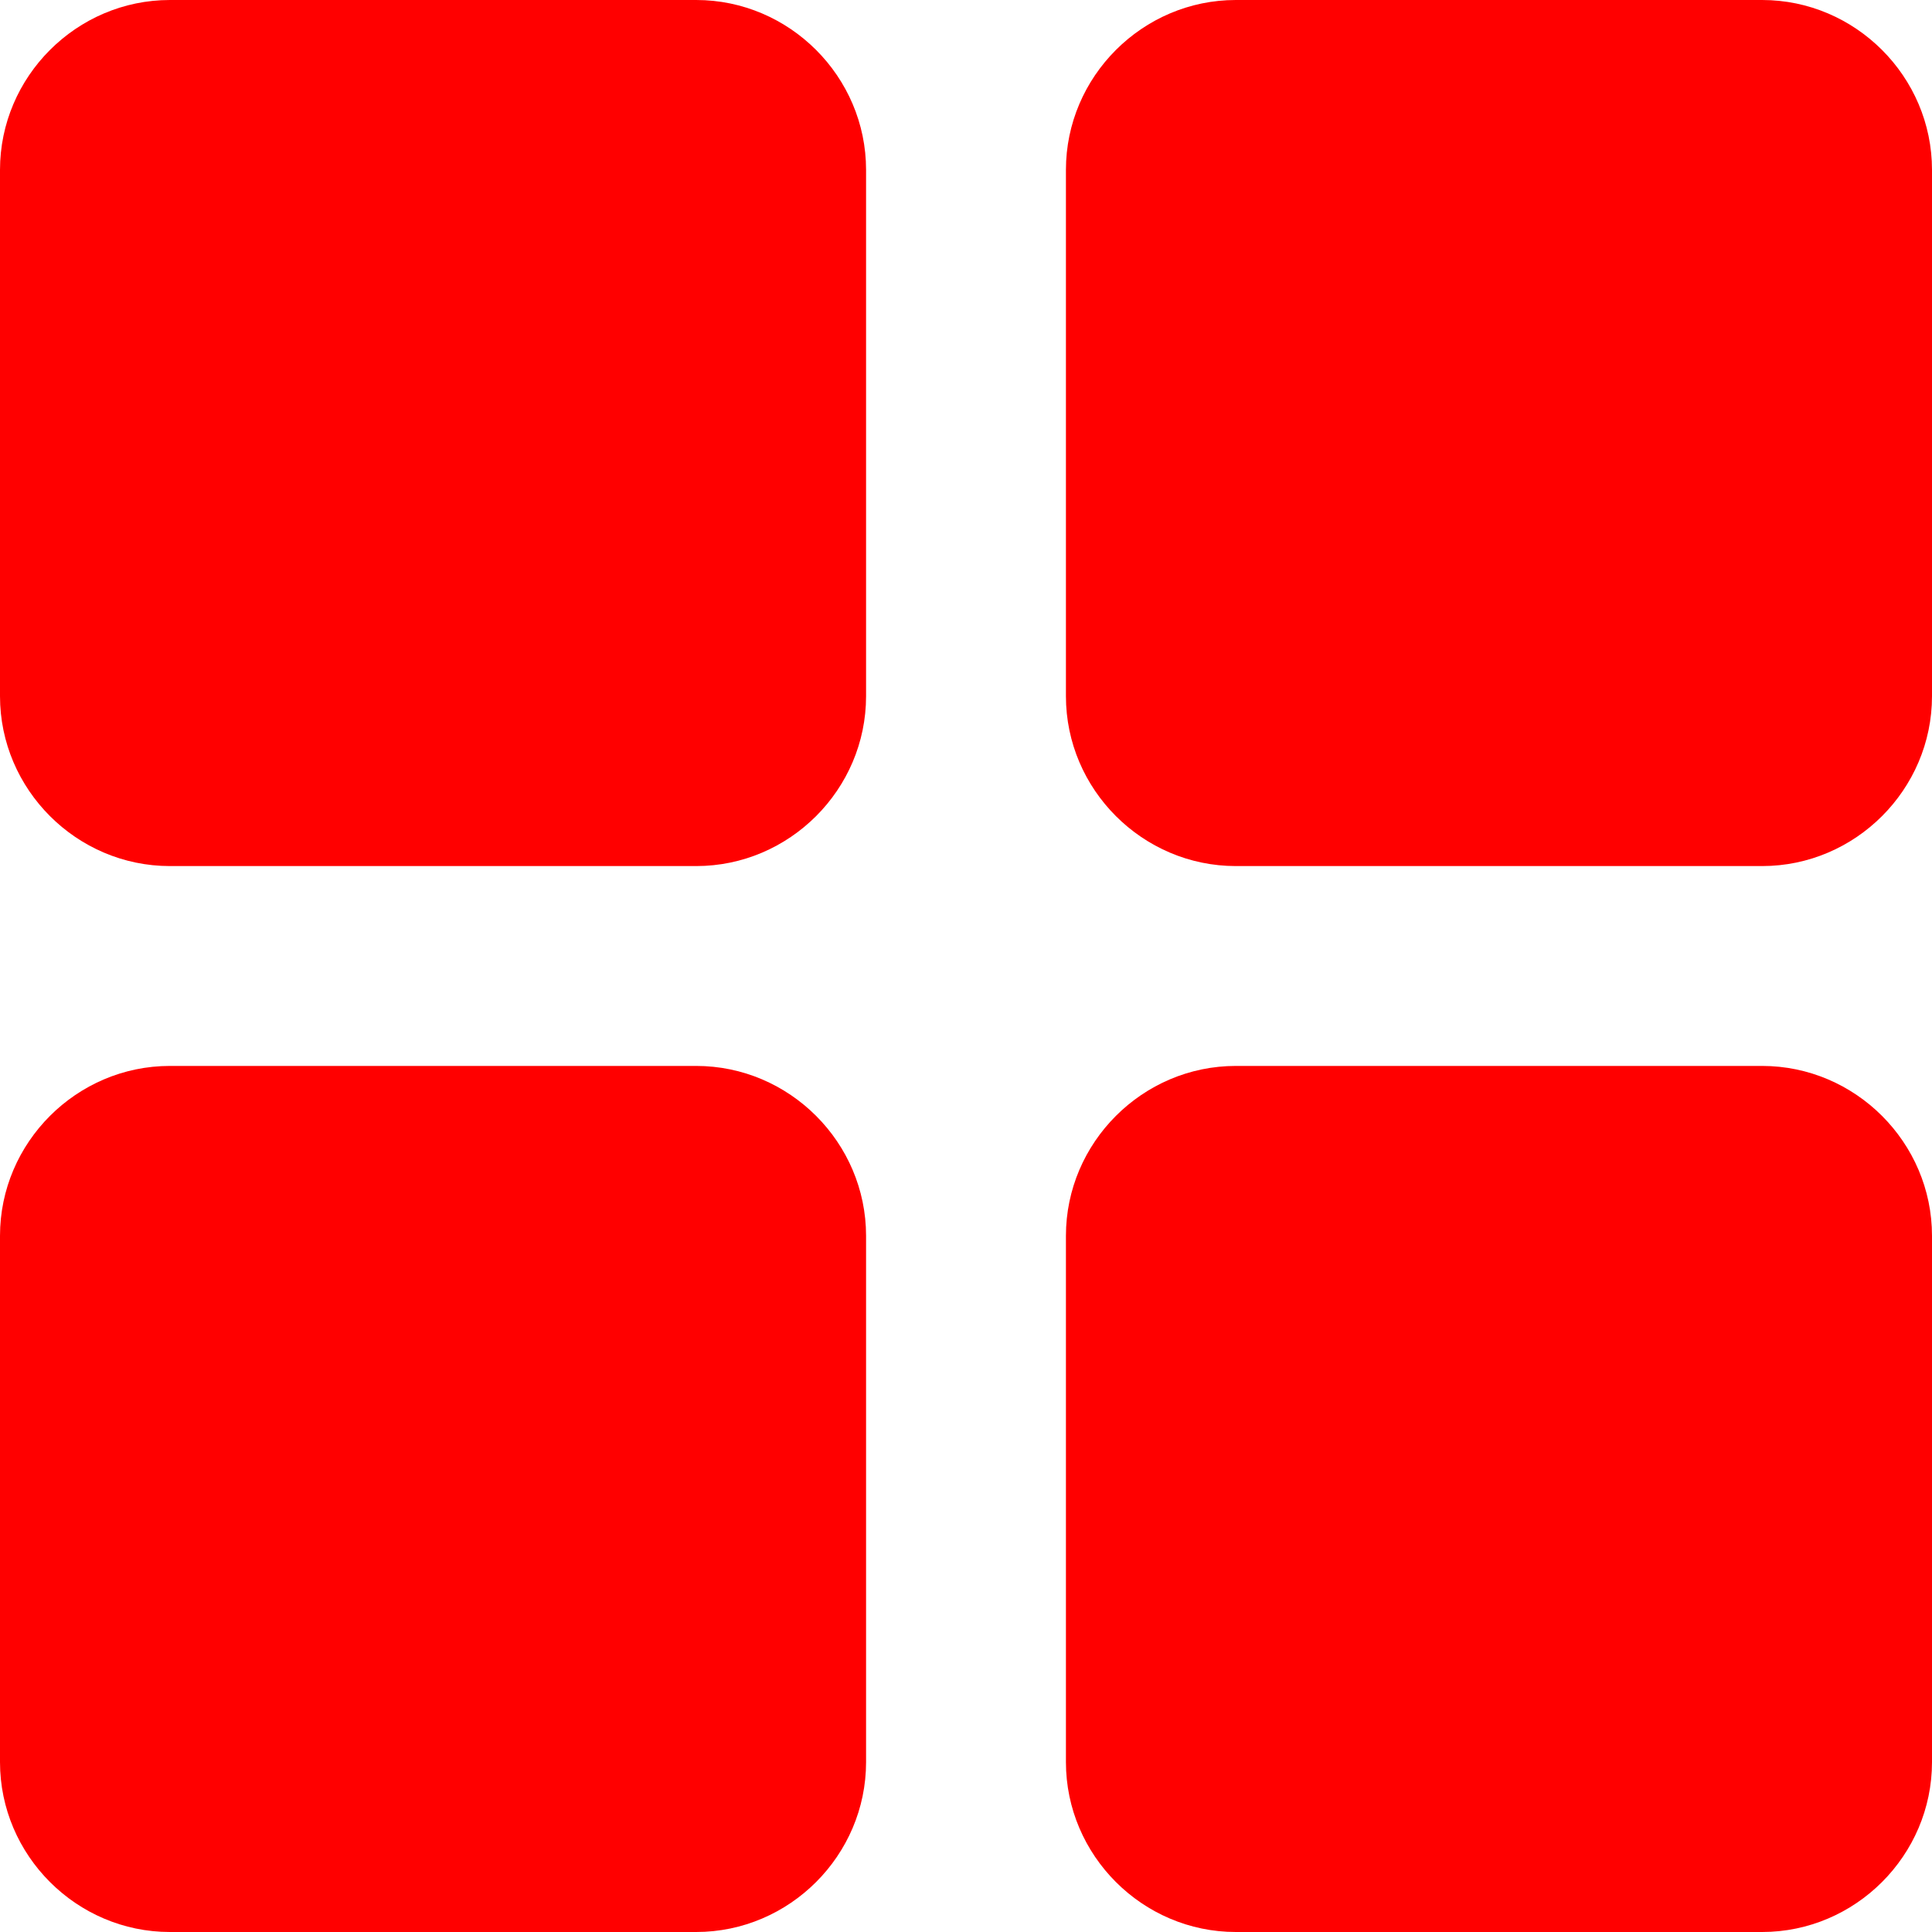
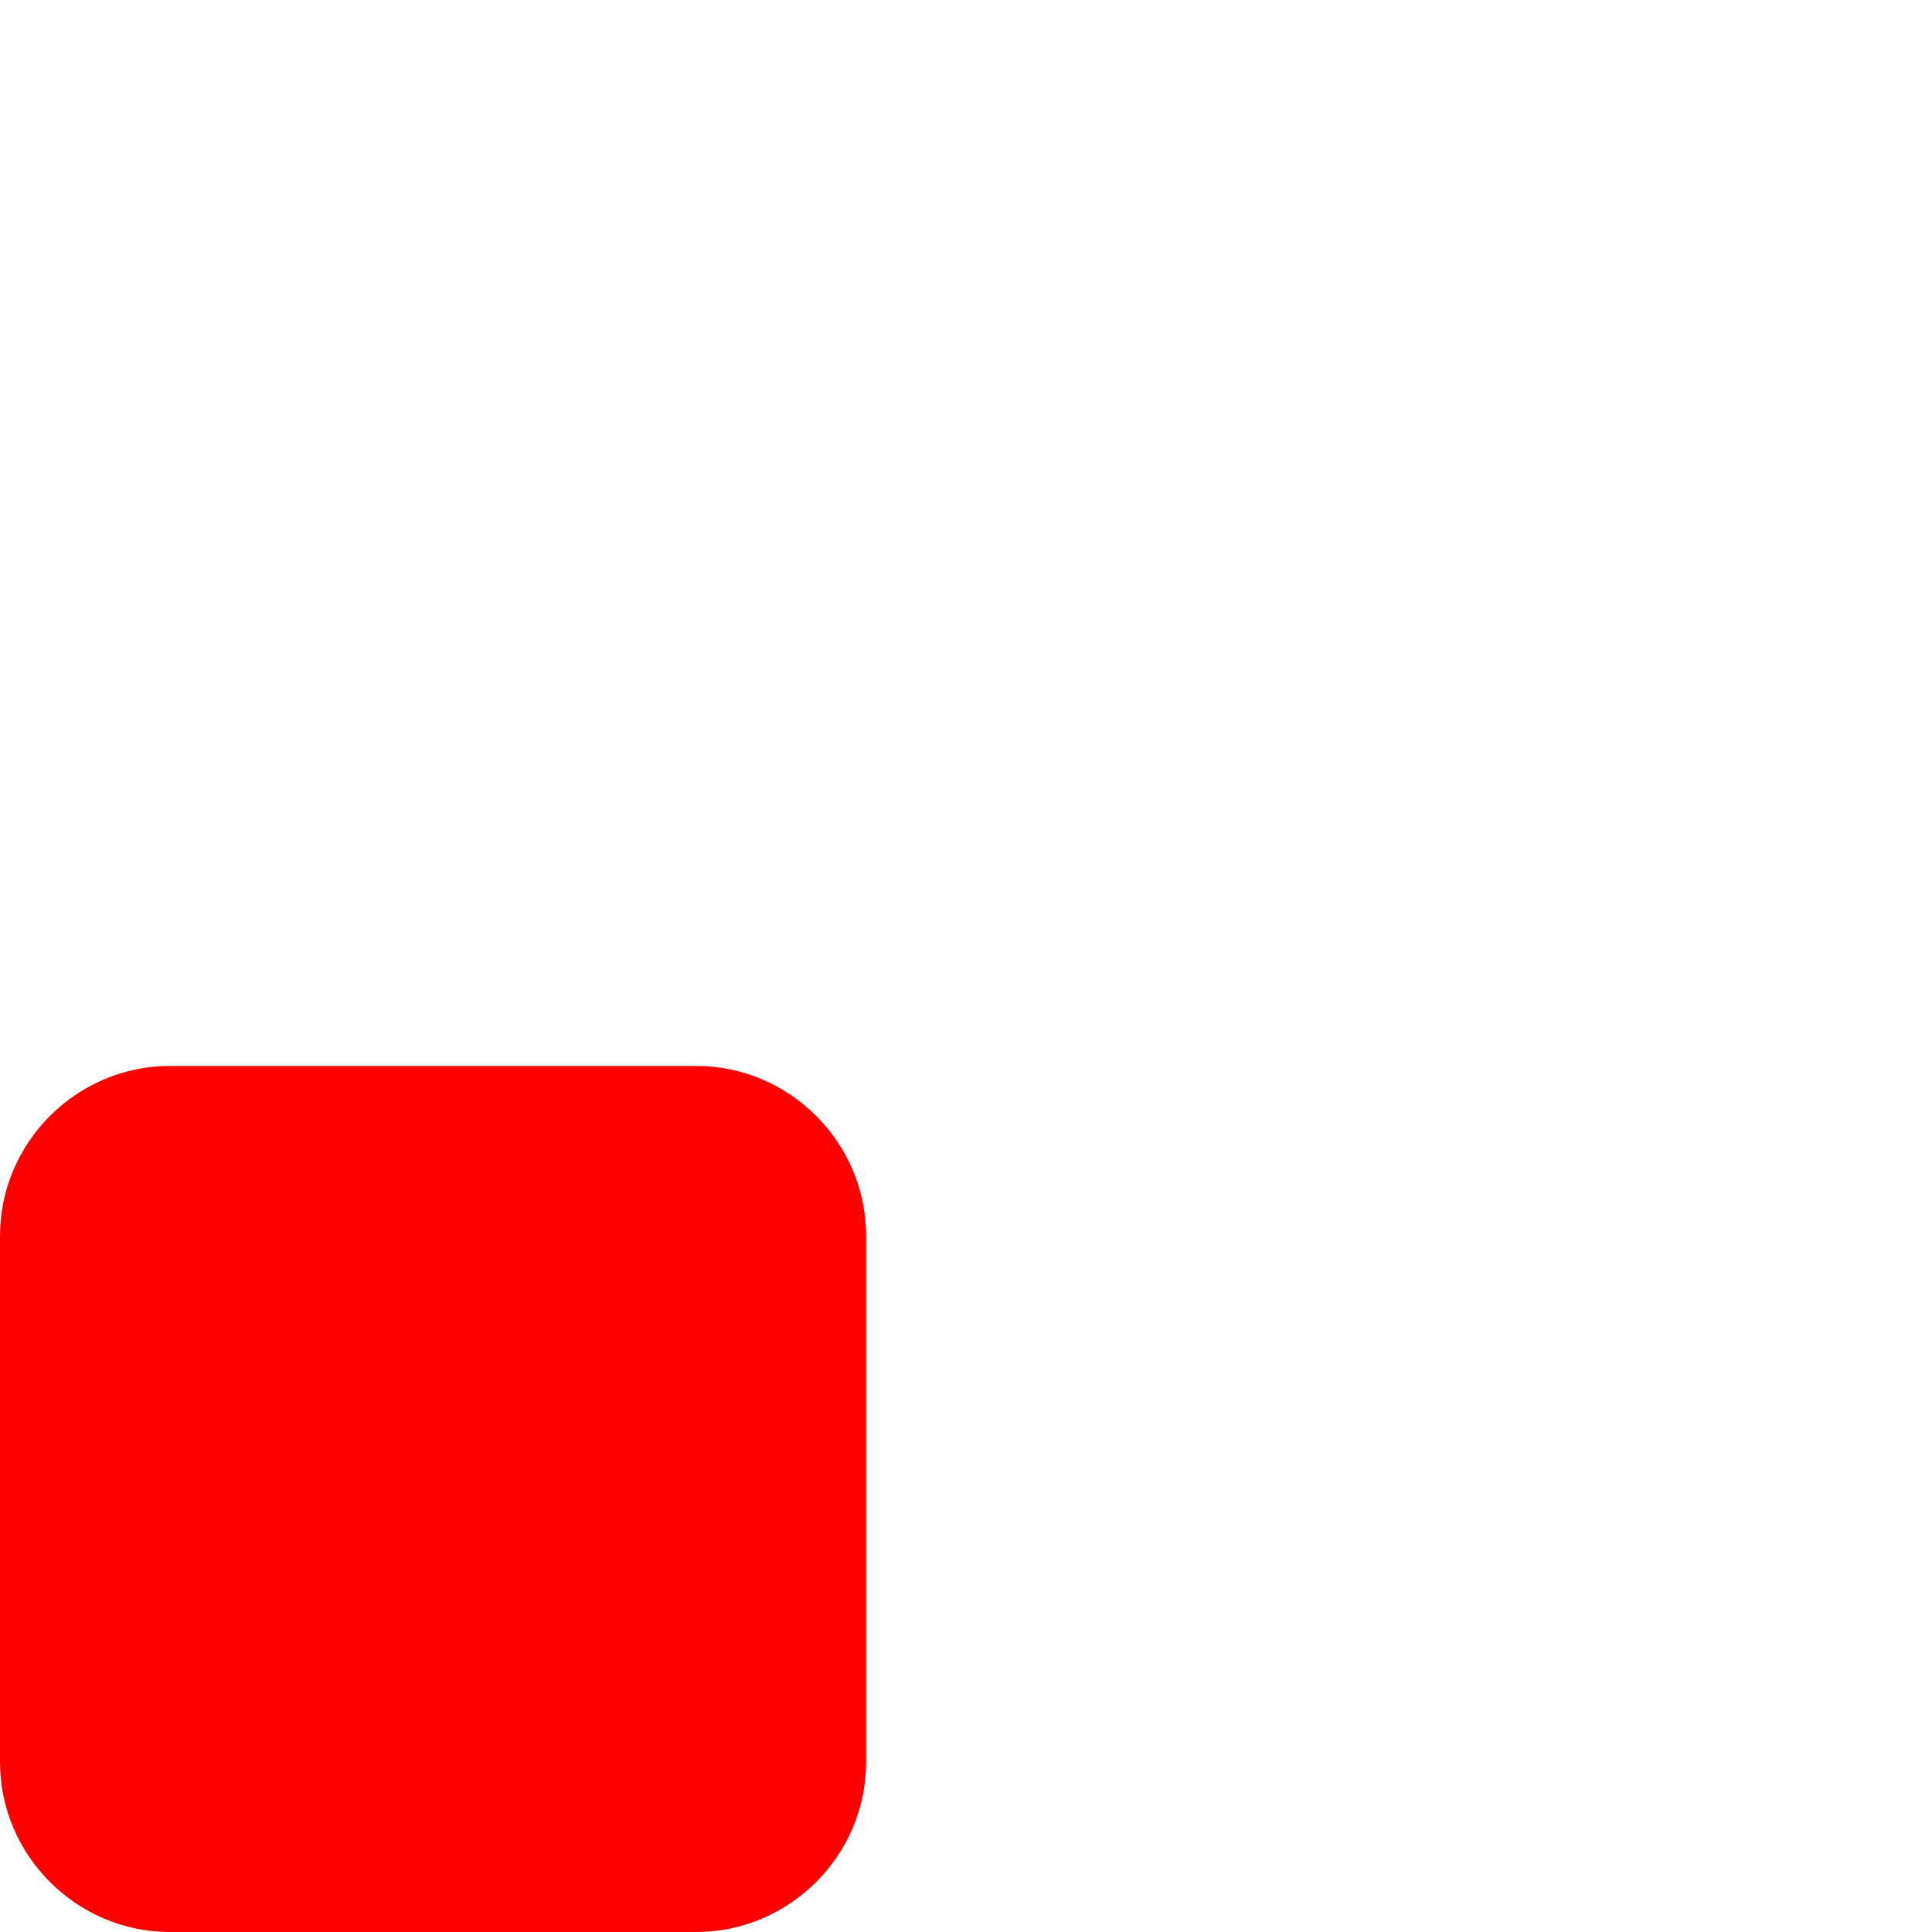
<svg xmlns="http://www.w3.org/2000/svg" fill="#ff0000" height="58" preserveAspectRatio="xMidYMid meet" version="1" viewBox="3.0 3.0 58.0 58.0" width="58" zoomAndPan="magnify">
  <g id="change1_1">
-     <path d="M23.9,3H8.1C5.3,3,3,5.3,3,8.1v15.8C3,26.7,5.3,29,8.1,29h15.8c2.8,0,5.1-2.3,5.1-5.1V8.1C29,5.3,26.7,3,23.9,3z" />
-     <path d="M55.9,3H40.1C37.3,3,35,5.3,35,8.1v15.8c0,2.8,2.3,5.1,5.1,5.1h15.8c2.8,0,5.1-2.3,5.1-5.1V8.1C61,5.3,58.7,3,55.9,3z" />
    <path d="M23.9,35H8.1C5.3,35,3,37.3,3,40.1v15.8C3,58.7,5.3,61,8.1,61h15.8c2.8,0,5.1-2.3,5.1-5.1V40.1C29,37.3,26.7,35,23.9,35z" />
-     <path d="M55.9,35H40.1c-2.8,0-5.1,2.3-5.1,5.1v15.8c0,2.8,2.3,5.1,5.1,5.1h15.8c2.8,0,5.1-2.3,5.1-5.1V40.1 C61,37.3,58.7,35,55.9,35z" />
  </g>
</svg>